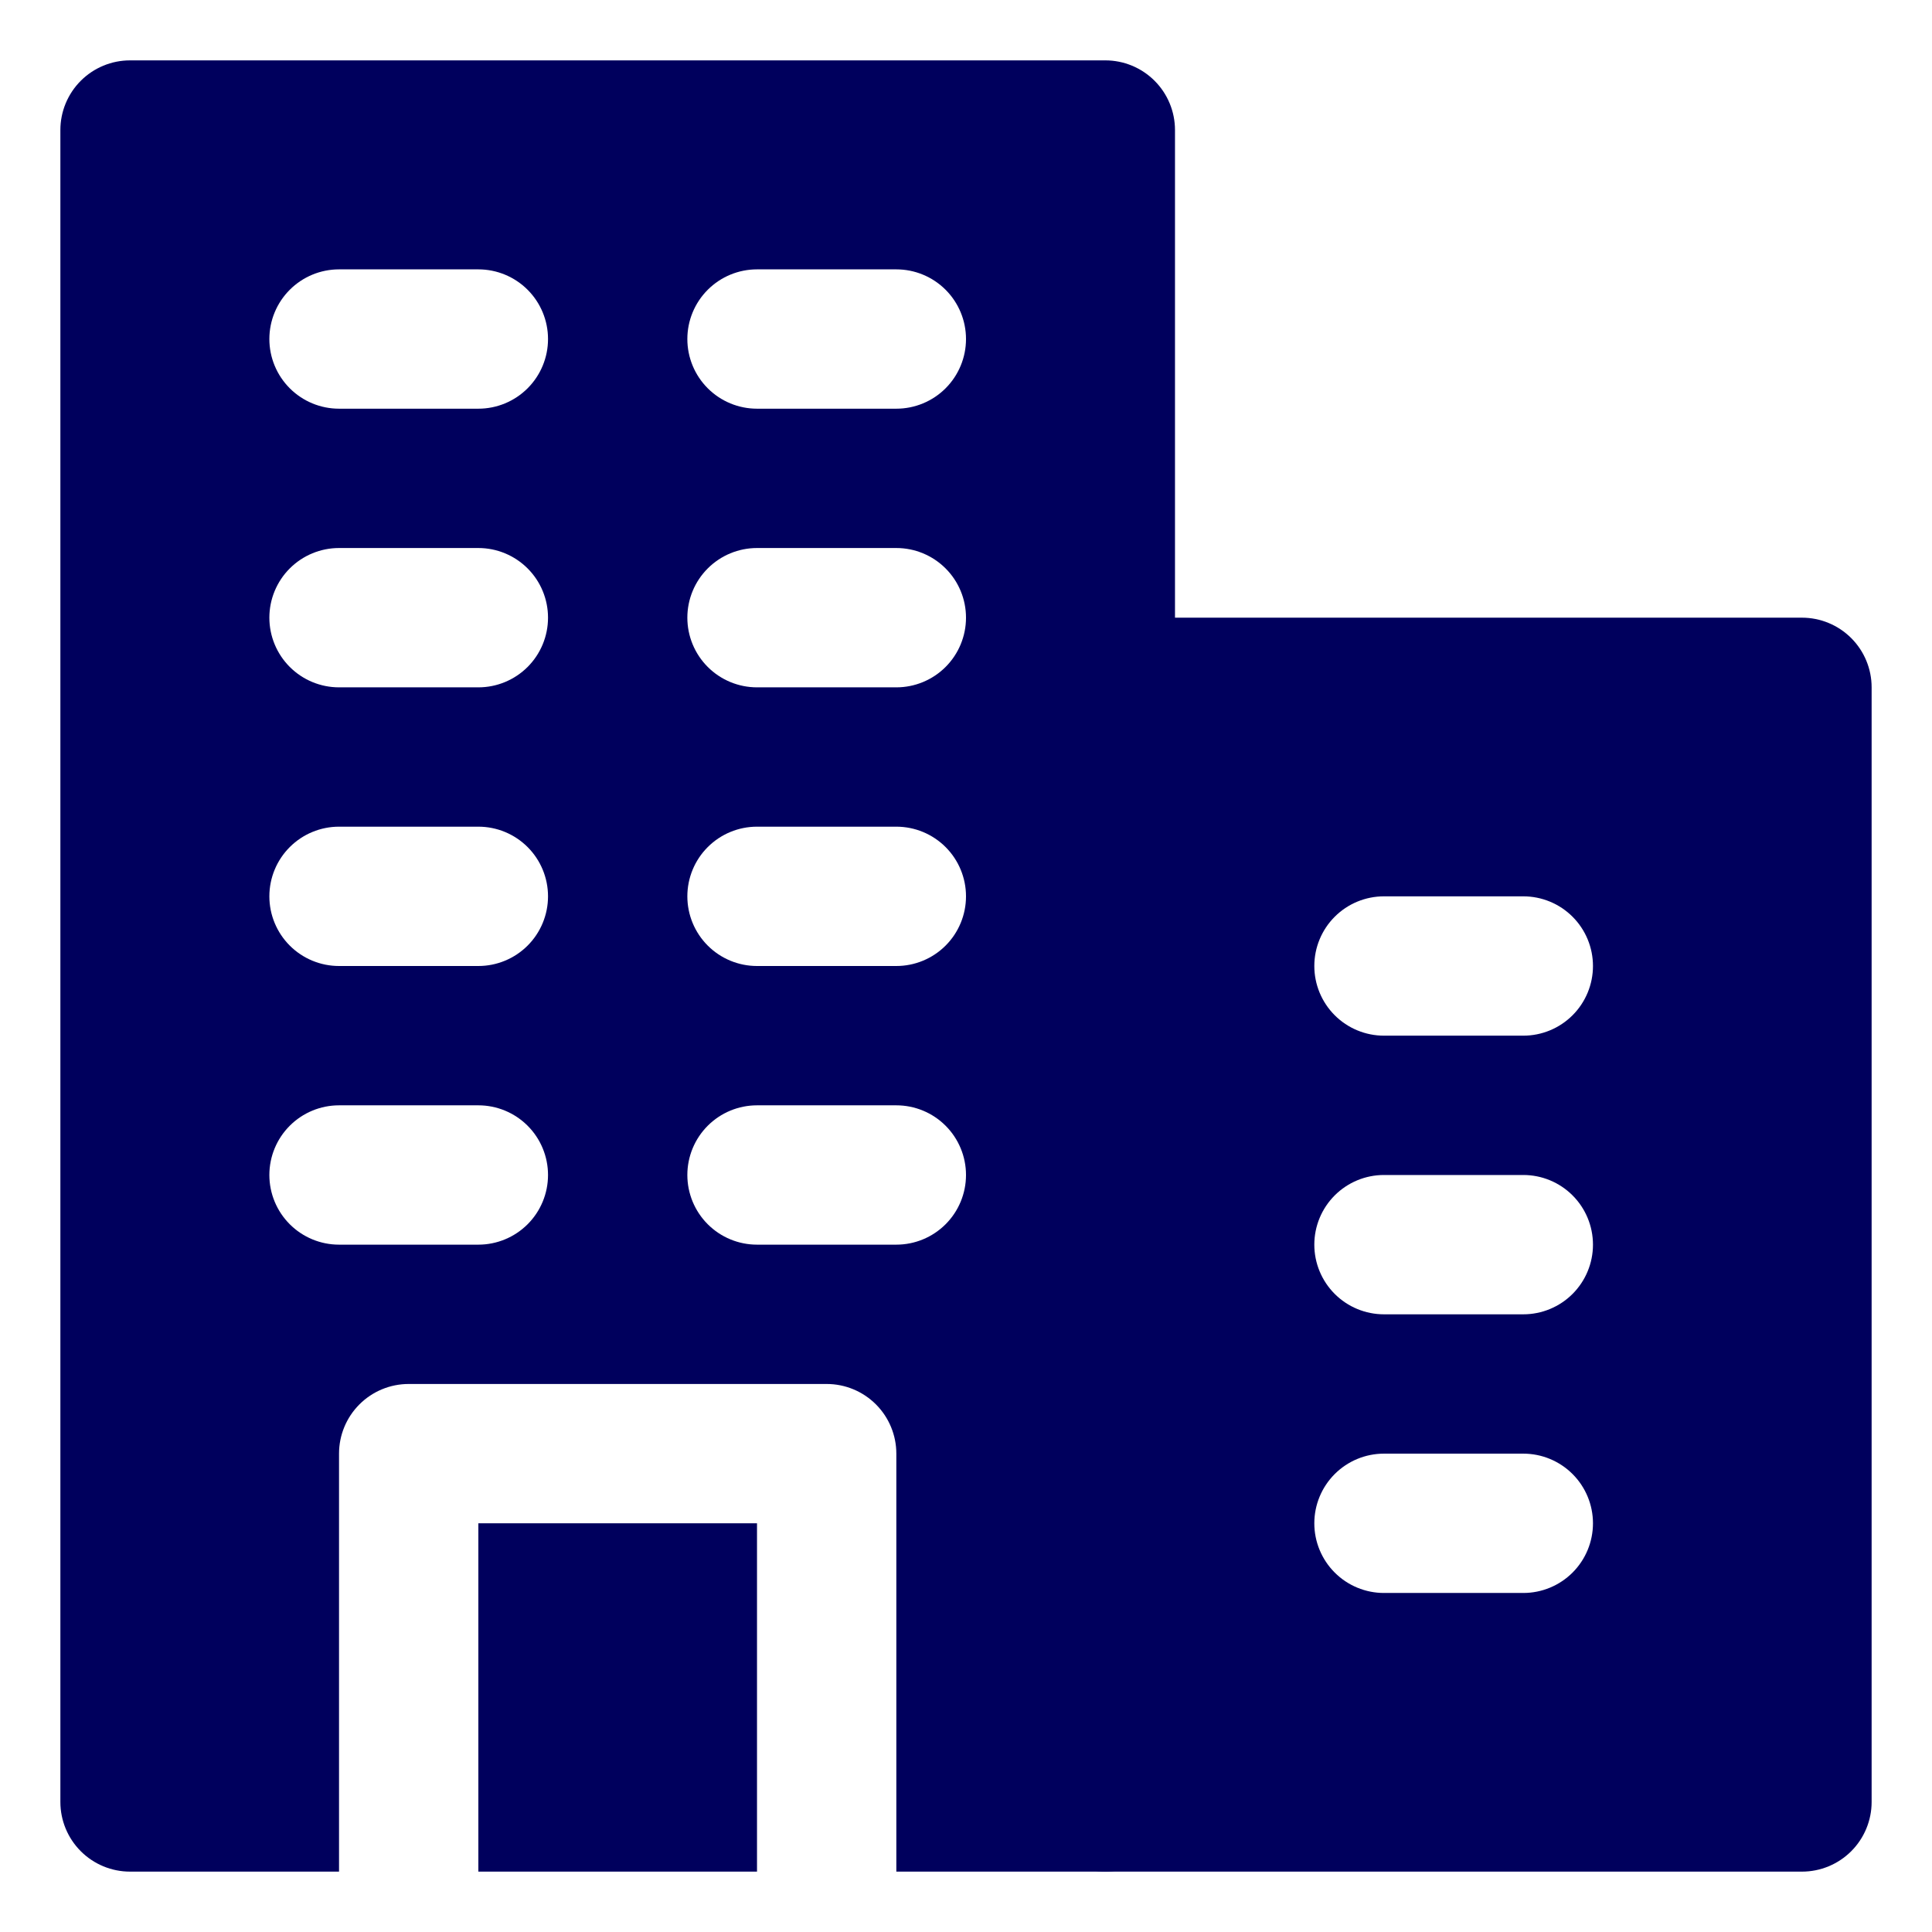
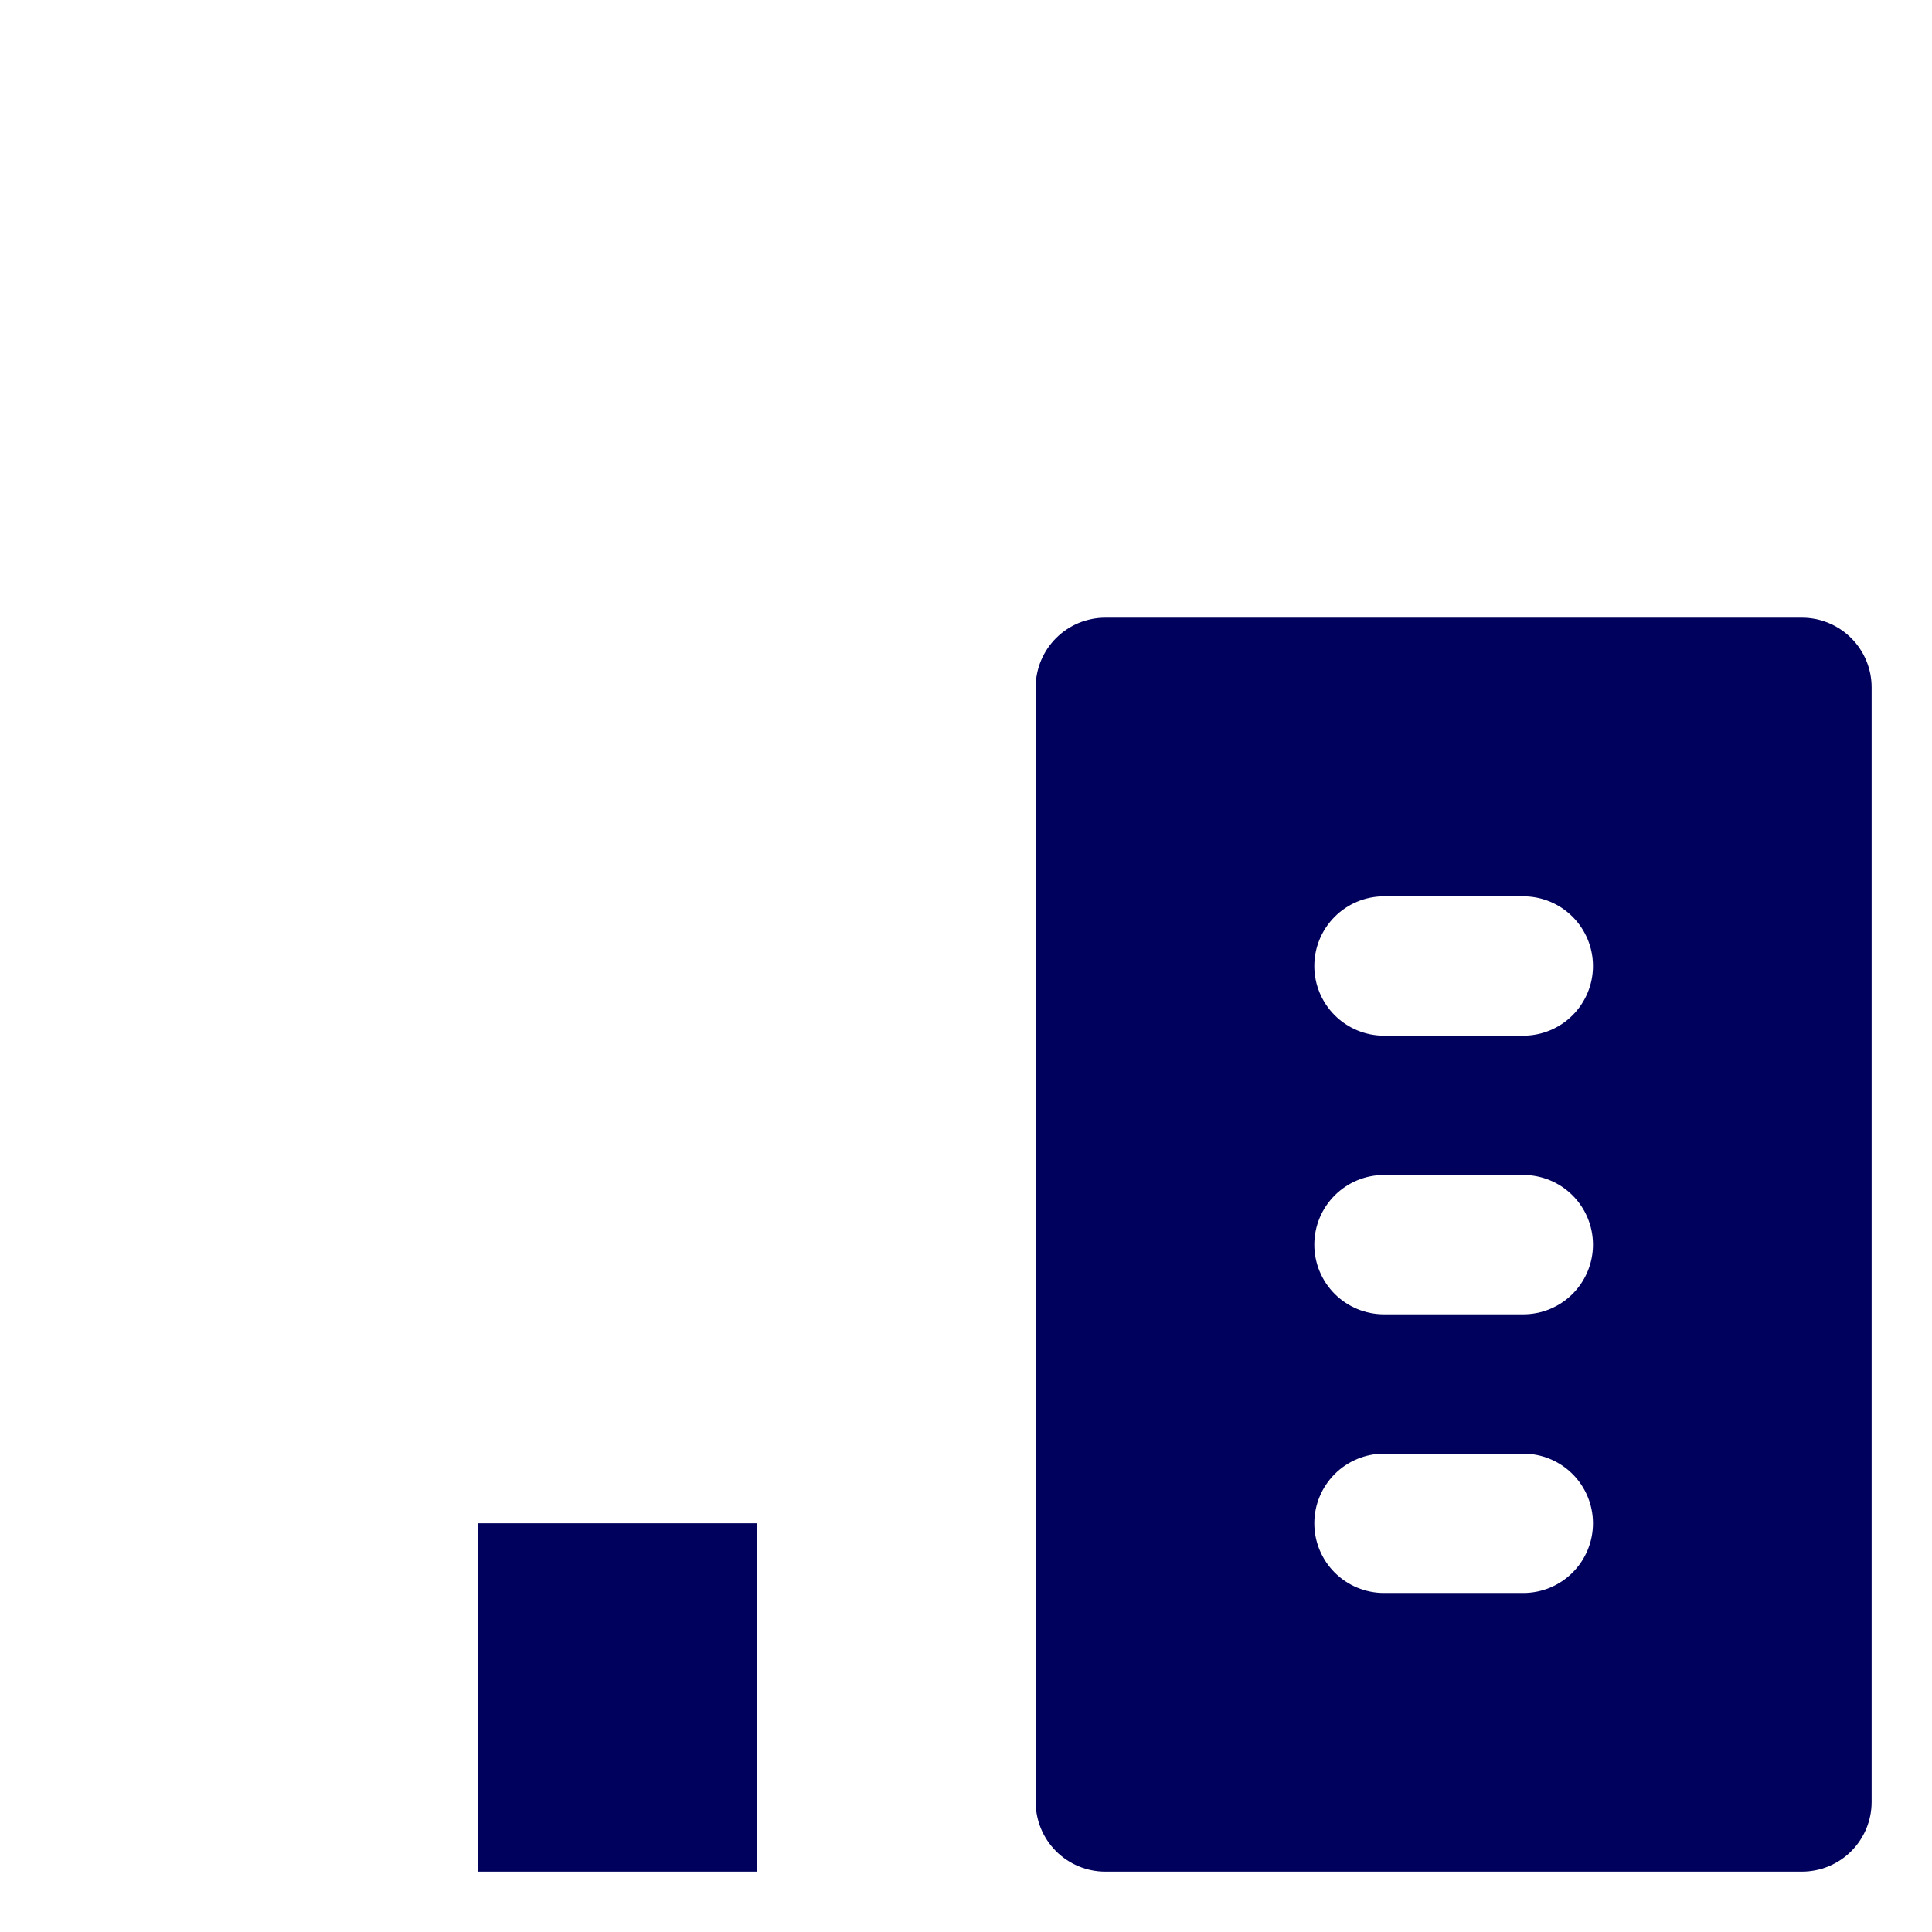
<svg xmlns="http://www.w3.org/2000/svg" width="512" height="512" viewBox="0 0 512 512" fill="none">
-   <path d="M292.923 16H34.462C29.565 16 24.869 17.945 21.407 21.407C17.945 24.869 16 29.565 16 34.462V477.538C16 482.435 17.945 487.131 21.407 490.593C24.869 494.055 29.565 496 34.462 496H89.846V385.231C89.846 380.334 91.791 375.639 95.253 372.176C98.716 368.714 103.411 366.769 108.308 366.769H219.077C223.973 366.769 228.669 368.714 232.131 372.176C235.593 375.639 237.538 380.334 237.538 385.231V496H292.923C297.819 496 302.515 494.055 305.977 490.593C309.44 487.131 311.385 482.435 311.385 477.538V34.462C311.385 29.565 309.44 24.869 305.977 21.407C302.515 17.945 297.819 16 292.923 16ZM126.769 256H89.846C84.95 256 80.254 254.055 76.792 250.593C73.33 247.131 71.385 242.435 71.385 237.538C71.385 232.642 73.33 227.946 76.792 224.484C80.254 221.022 84.95 219.077 89.846 219.077H126.769C131.666 219.077 136.361 221.022 139.824 224.484C143.286 227.946 145.231 232.642 145.231 237.538C145.231 242.435 143.286 247.131 139.824 250.593C136.361 254.055 131.666 256 126.769 256ZM126.769 182.154H89.846C84.95 182.154 80.254 180.209 76.792 176.747C73.33 173.284 71.385 168.589 71.385 163.692C71.385 158.796 73.33 154.1 76.792 150.638C80.254 147.176 84.95 145.231 89.846 145.231H126.769C131.666 145.231 136.361 147.176 139.824 150.638C143.286 154.1 145.231 158.796 145.231 163.692C145.231 168.589 143.286 173.284 139.824 176.747C136.361 180.209 131.666 182.154 126.769 182.154ZM126.769 108.308H89.846C84.95 108.308 80.254 106.363 76.792 102.9C73.33 99.438 71.385 94.743 71.385 89.846C71.385 84.95 73.33 80.254 76.792 76.792C80.254 73.33 84.95 71.385 89.846 71.385H126.769C131.666 71.385 136.361 73.33 139.824 76.792C143.286 80.254 145.231 84.95 145.231 89.846C145.231 94.743 143.286 99.438 139.824 102.9C136.361 106.363 131.666 108.308 126.769 108.308ZM237.538 256H200.615C195.719 256 191.023 254.055 187.561 250.593C184.099 247.131 182.154 242.435 182.154 237.538C182.154 232.642 184.099 227.946 187.561 224.484C191.023 221.022 195.719 219.077 200.615 219.077H237.538C242.435 219.077 247.131 221.022 250.593 224.484C254.055 227.946 256 232.642 256 237.538C256 242.435 254.055 247.131 250.593 250.593C247.131 254.055 242.435 256 237.538 256ZM126.769 329.846H89.846C84.95 329.846 80.254 327.901 76.792 324.439C73.33 320.977 71.385 316.281 71.385 311.385C71.385 306.488 73.33 301.793 76.792 298.33C80.254 294.868 84.95 292.923 89.846 292.923H126.769C131.666 292.923 136.361 294.868 139.824 298.33C143.286 301.793 145.231 306.488 145.231 311.385C145.231 316.281 143.286 320.977 139.824 324.439C136.361 327.901 131.666 329.846 126.769 329.846ZM237.538 329.846H200.615C195.719 329.846 191.023 327.901 187.561 324.439C184.099 320.977 182.154 316.281 182.154 311.385C182.154 306.488 184.099 301.793 187.561 298.33C191.023 294.868 195.719 292.923 200.615 292.923H237.538C242.435 292.923 247.131 294.868 250.593 298.33C254.055 301.793 256 306.488 256 311.385C256 316.281 254.055 320.977 250.593 324.439C247.131 327.901 242.435 329.846 237.538 329.846ZM237.538 182.154H200.615C195.719 182.154 191.023 180.209 187.561 176.747C184.099 173.284 182.154 168.589 182.154 163.692C182.154 158.796 184.099 154.1 187.561 150.638C191.023 147.176 195.719 145.231 200.615 145.231H237.538C242.435 145.231 247.131 147.176 250.593 150.638C254.055 154.1 256 158.796 256 163.692C256 168.589 254.055 173.284 250.593 176.747C247.131 180.209 242.435 182.154 237.538 182.154ZM237.538 108.308H200.615C195.719 108.308 191.023 106.363 187.561 102.9C184.099 99.438 182.154 94.743 182.154 89.846C182.154 84.95 184.099 80.254 187.561 76.792C191.023 73.33 195.719 71.385 200.615 71.385H237.538C242.435 71.385 247.131 73.33 250.593 76.792C254.055 80.254 256 84.95 256 89.846C256 94.743 254.055 99.438 250.593 102.9C247.131 106.363 242.435 108.308 237.538 108.308Z" fill="#00005D" />
  <path d="M126.769 403.692H200.615V496H126.769V403.692ZM477.538 163.692H292.923C288.027 163.692 283.331 165.637 279.869 169.1C276.406 172.562 274.461 177.258 274.461 182.154V477.539C274.461 482.435 276.406 487.131 279.869 490.593C283.331 494.055 288.027 496 292.923 496H477.538C482.435 496 487.13 494.055 490.593 490.593C494.055 487.131 496 482.435 496 477.539V182.154C496 177.258 494.055 172.562 490.593 169.1C487.13 165.637 482.435 163.692 477.538 163.692ZM403.692 422.154H366.769C361.873 422.154 357.177 420.209 353.715 416.747C350.253 413.284 348.308 408.589 348.308 403.692C348.308 398.796 350.253 394.1 353.715 390.638C357.177 387.176 361.873 385.231 366.769 385.231H403.692C408.588 385.231 413.284 387.176 416.746 390.638C420.209 394.1 422.154 398.796 422.154 403.692C422.154 408.589 420.209 413.284 416.746 416.747C413.284 420.209 408.588 422.154 403.692 422.154ZM403.692 348.308H366.769C361.873 348.308 357.177 346.363 353.715 342.901C350.253 339.438 348.308 334.743 348.308 329.846C348.308 324.95 350.253 320.254 353.715 316.792C357.177 313.33 361.873 311.385 366.769 311.385H403.692C408.588 311.385 413.284 313.33 416.746 316.792C420.209 320.254 422.154 324.95 422.154 329.846C422.154 334.743 420.209 339.438 416.746 342.901C413.284 346.363 408.588 348.308 403.692 348.308ZM403.692 274.462H366.769C361.873 274.462 357.177 272.517 353.715 269.054C350.253 265.592 348.308 260.896 348.308 256C348.308 251.104 350.253 246.408 353.715 242.946C357.177 239.484 361.873 237.539 366.769 237.539H403.692C408.588 237.539 413.284 239.484 416.746 242.946C420.209 246.408 422.154 251.104 422.154 256C422.154 260.896 420.209 265.592 416.746 269.054C413.284 272.517 408.588 274.462 403.692 274.462Z" fill="#00005D" />
</svg>